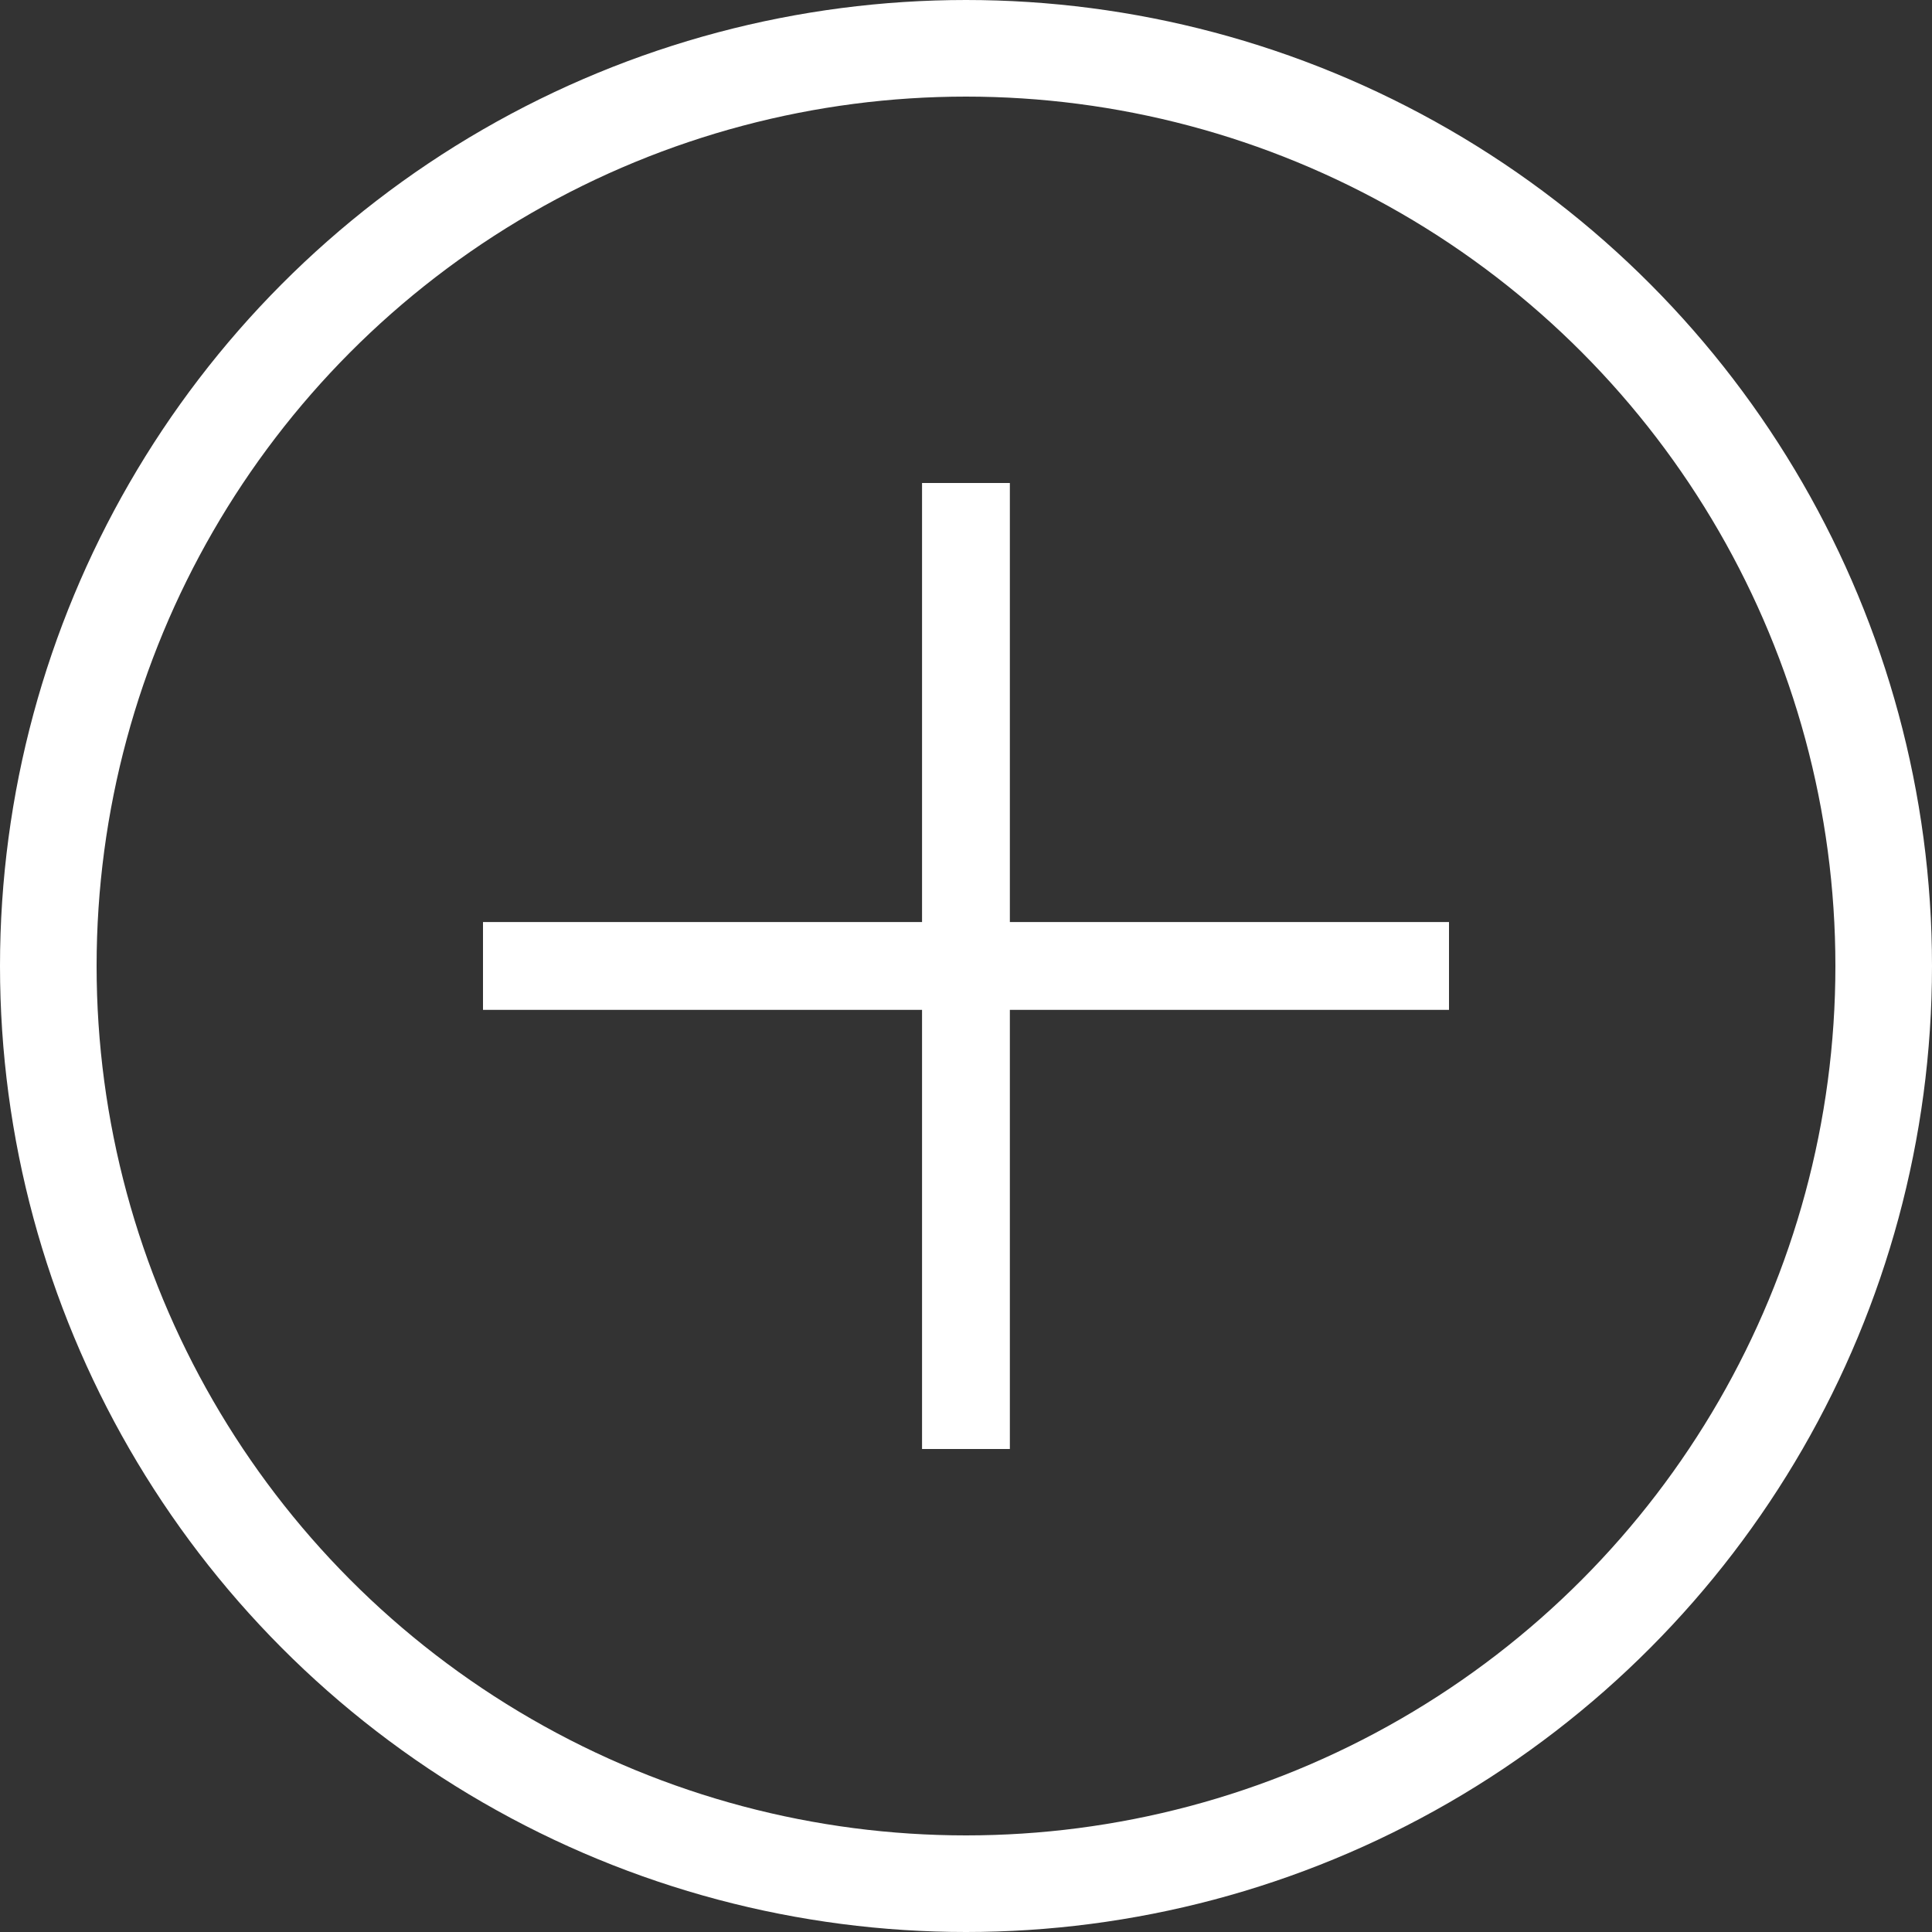
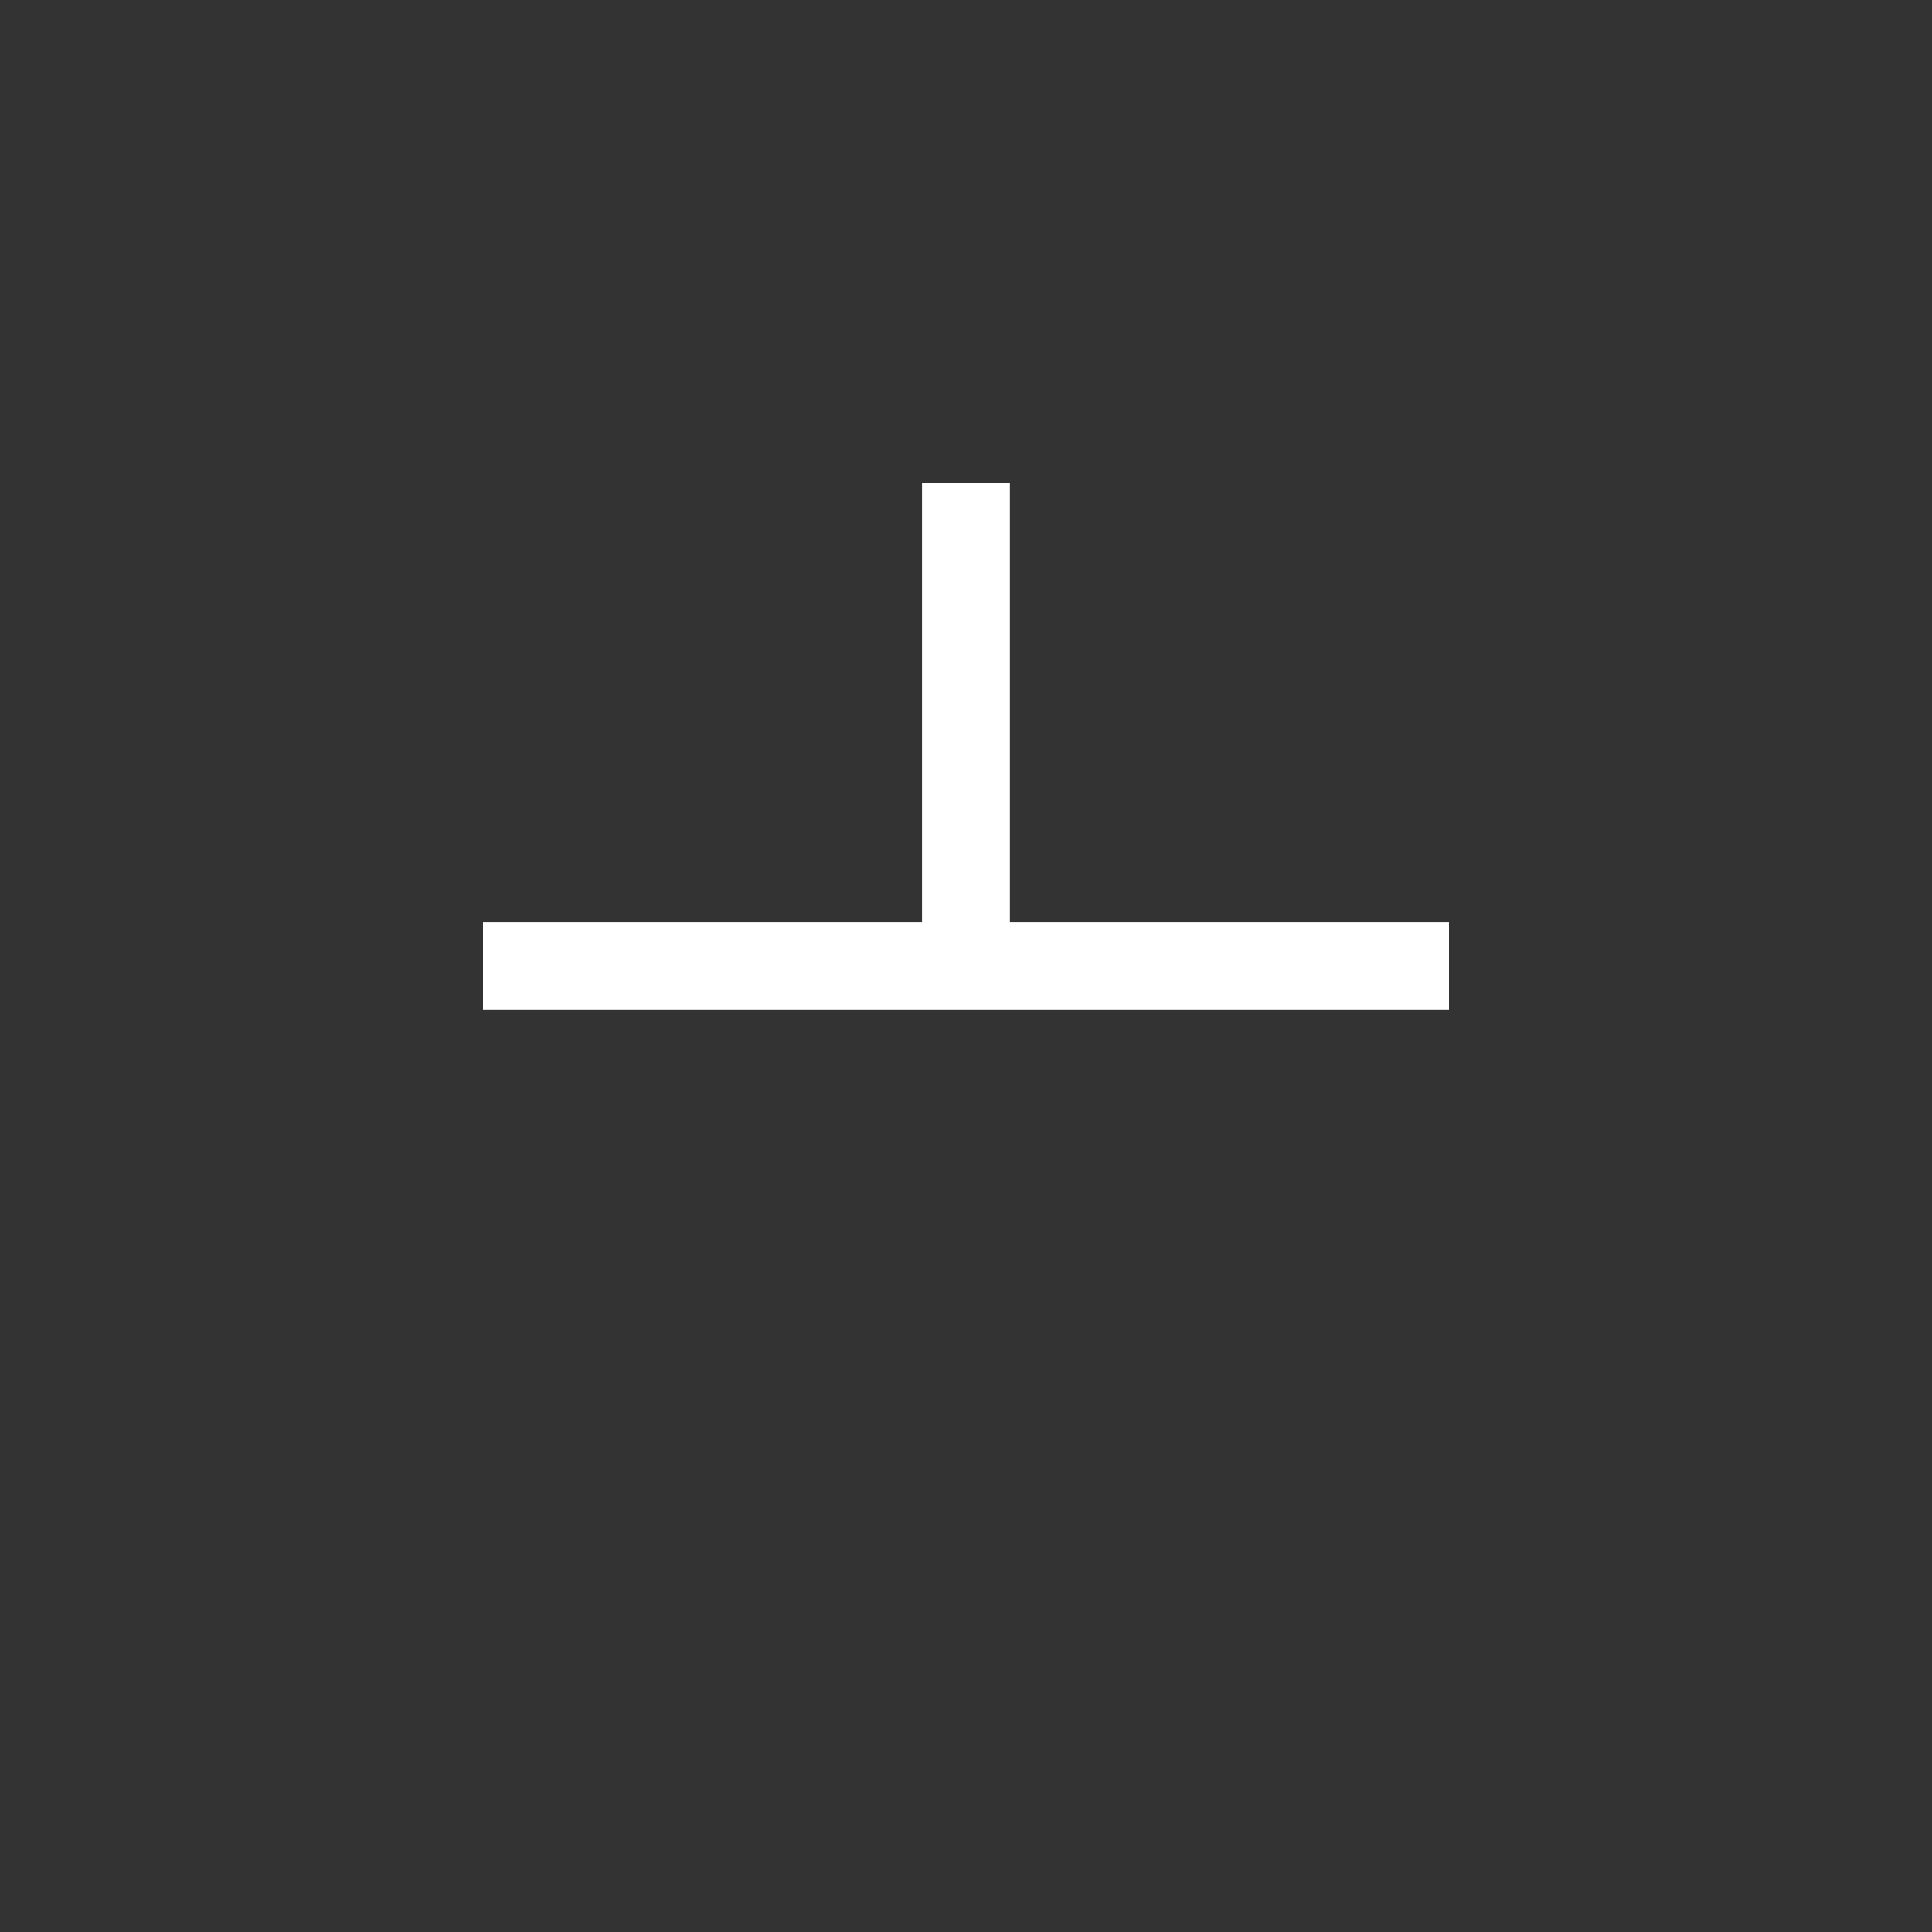
<svg xmlns="http://www.w3.org/2000/svg" width="20" height="20" viewBox="0 0 20 20" fill="none">
  <rect x="0" y="0" width="20" height="20" fill="#333333" stroke="none" />
-   <circle cx="10" cy="10" r="9.5" stroke="white" />
-   <path fill-rule="evenodd" clip-rule="evenodd" d="M10.454 5H9.545V9.545H5V10.454H9.545V15H10.454V10.454H15V9.545H10.454V5Z" fill="white" />
+   <path fill-rule="evenodd" clip-rule="evenodd" d="M10.454 5H9.545V9.545H5V10.454H9.545V15V10.454H15V9.545H10.454V5Z" fill="white" />
</svg>